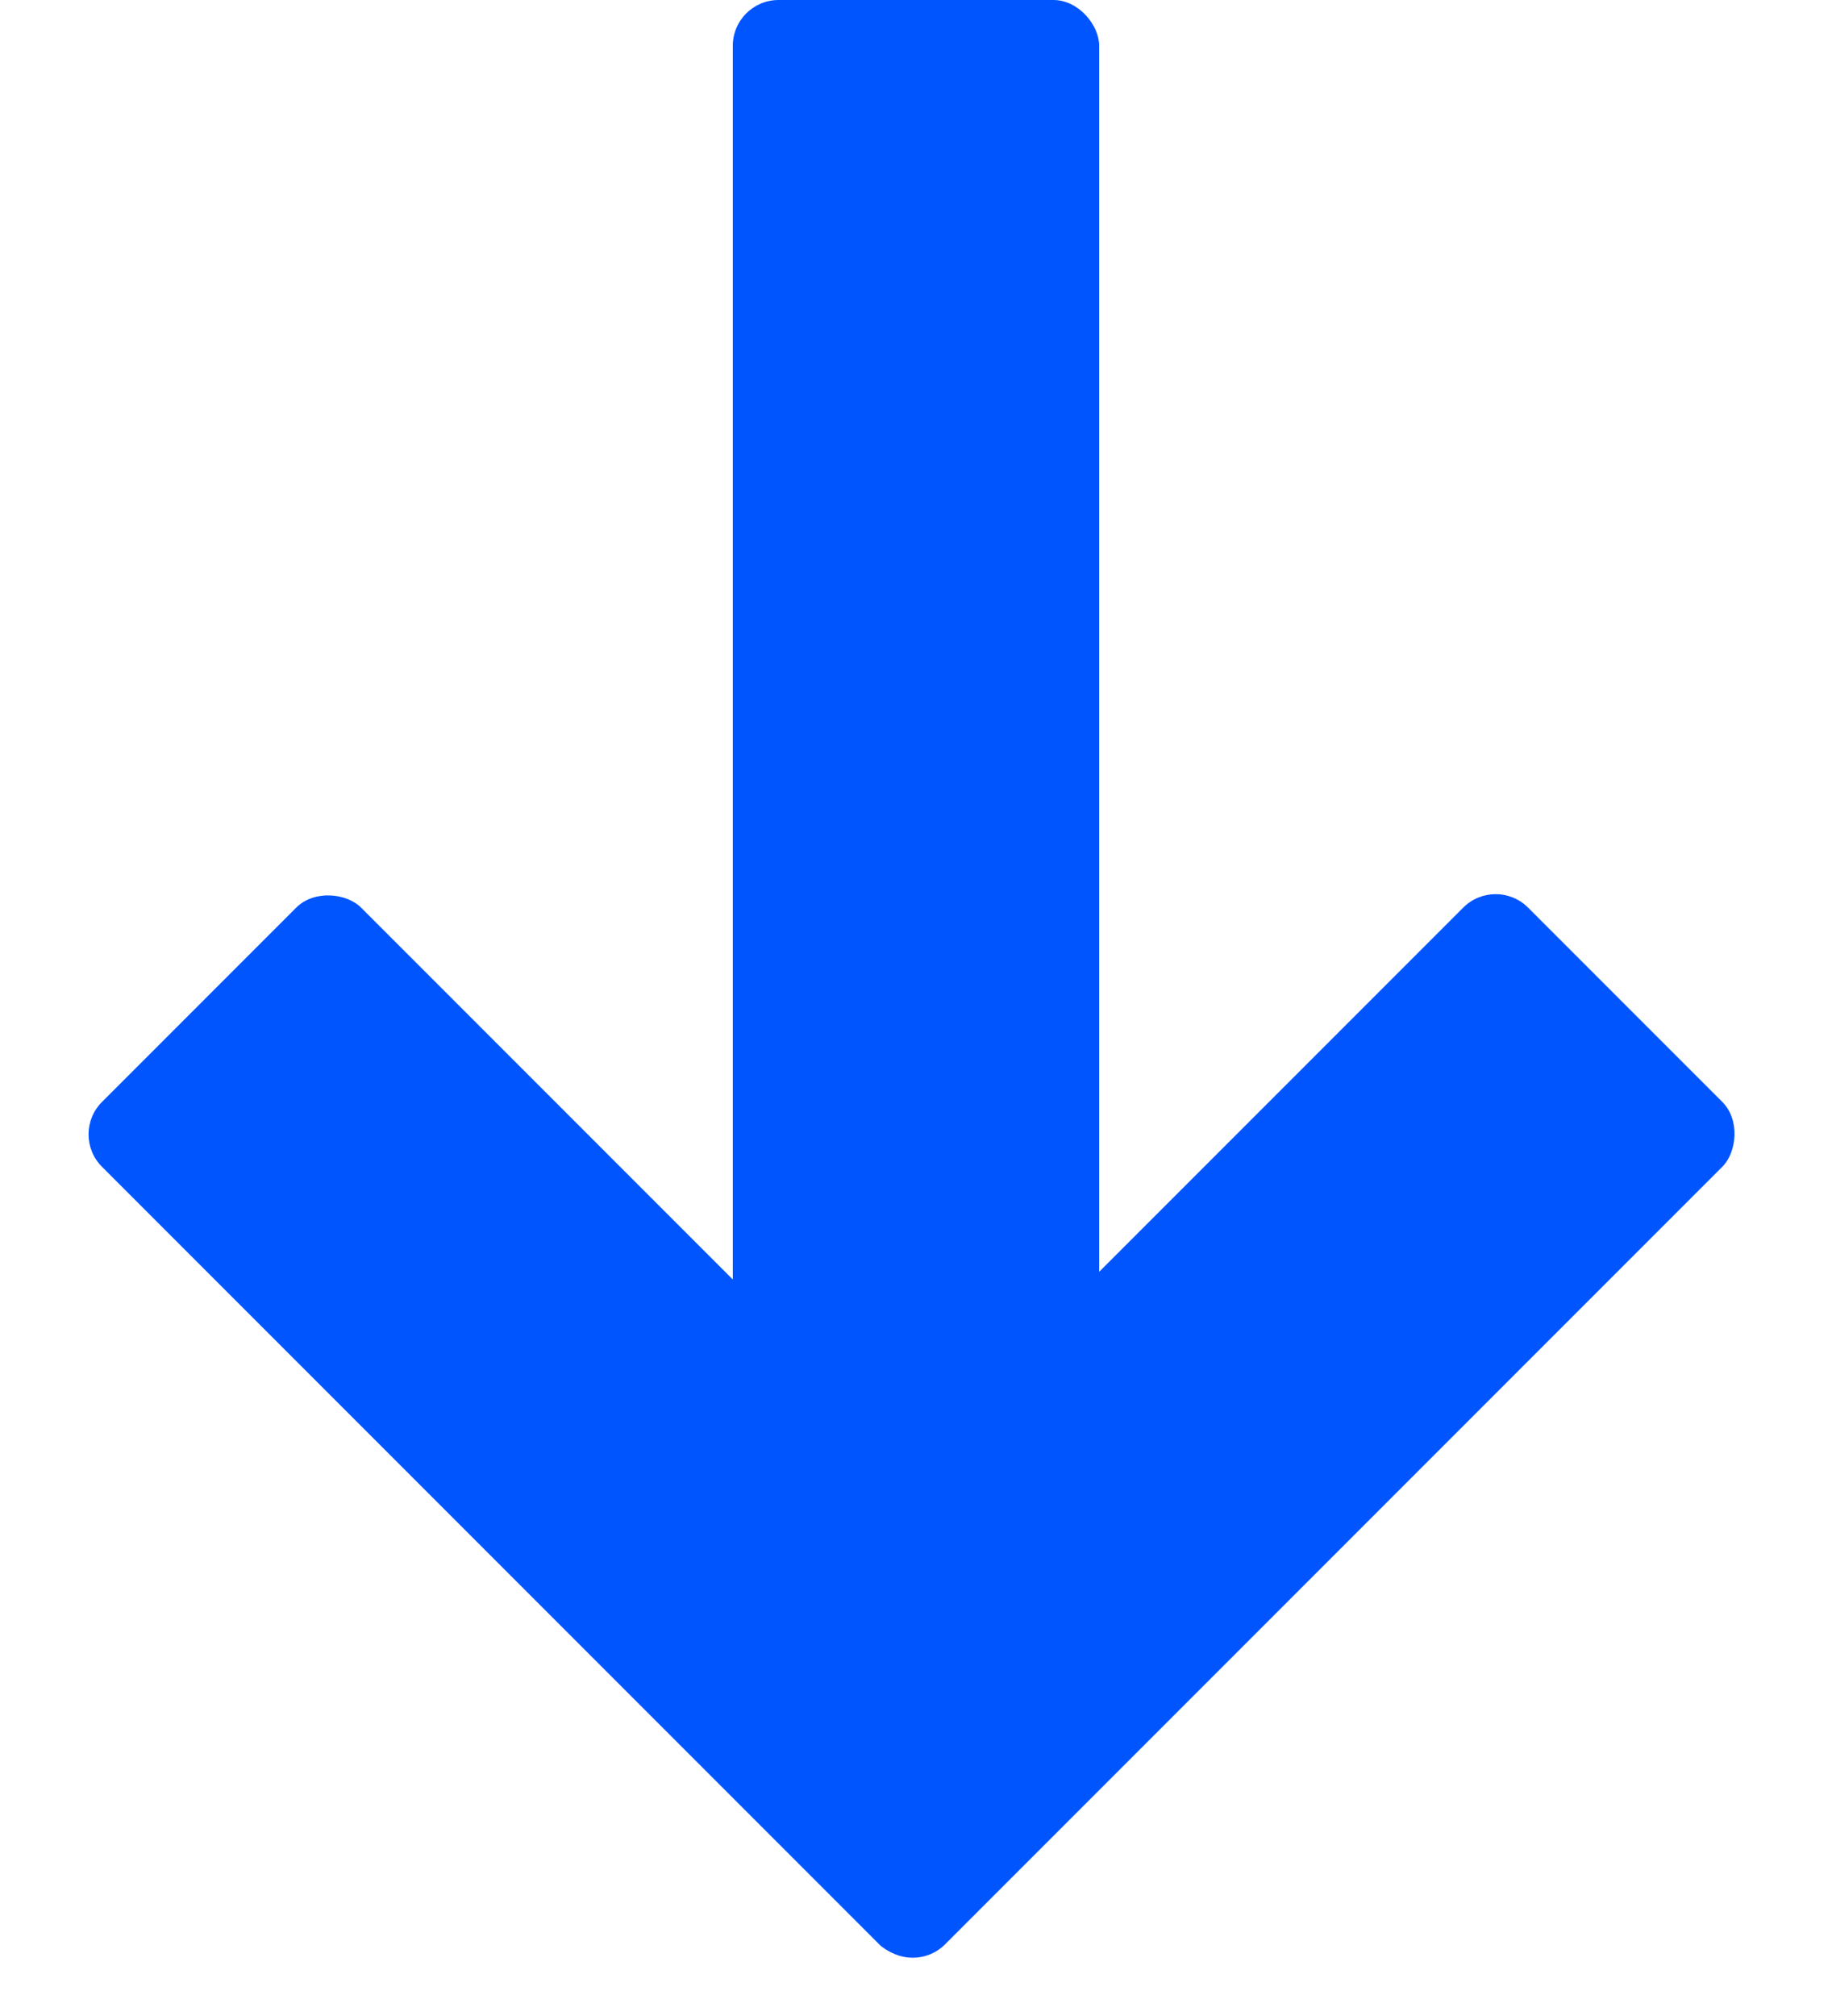
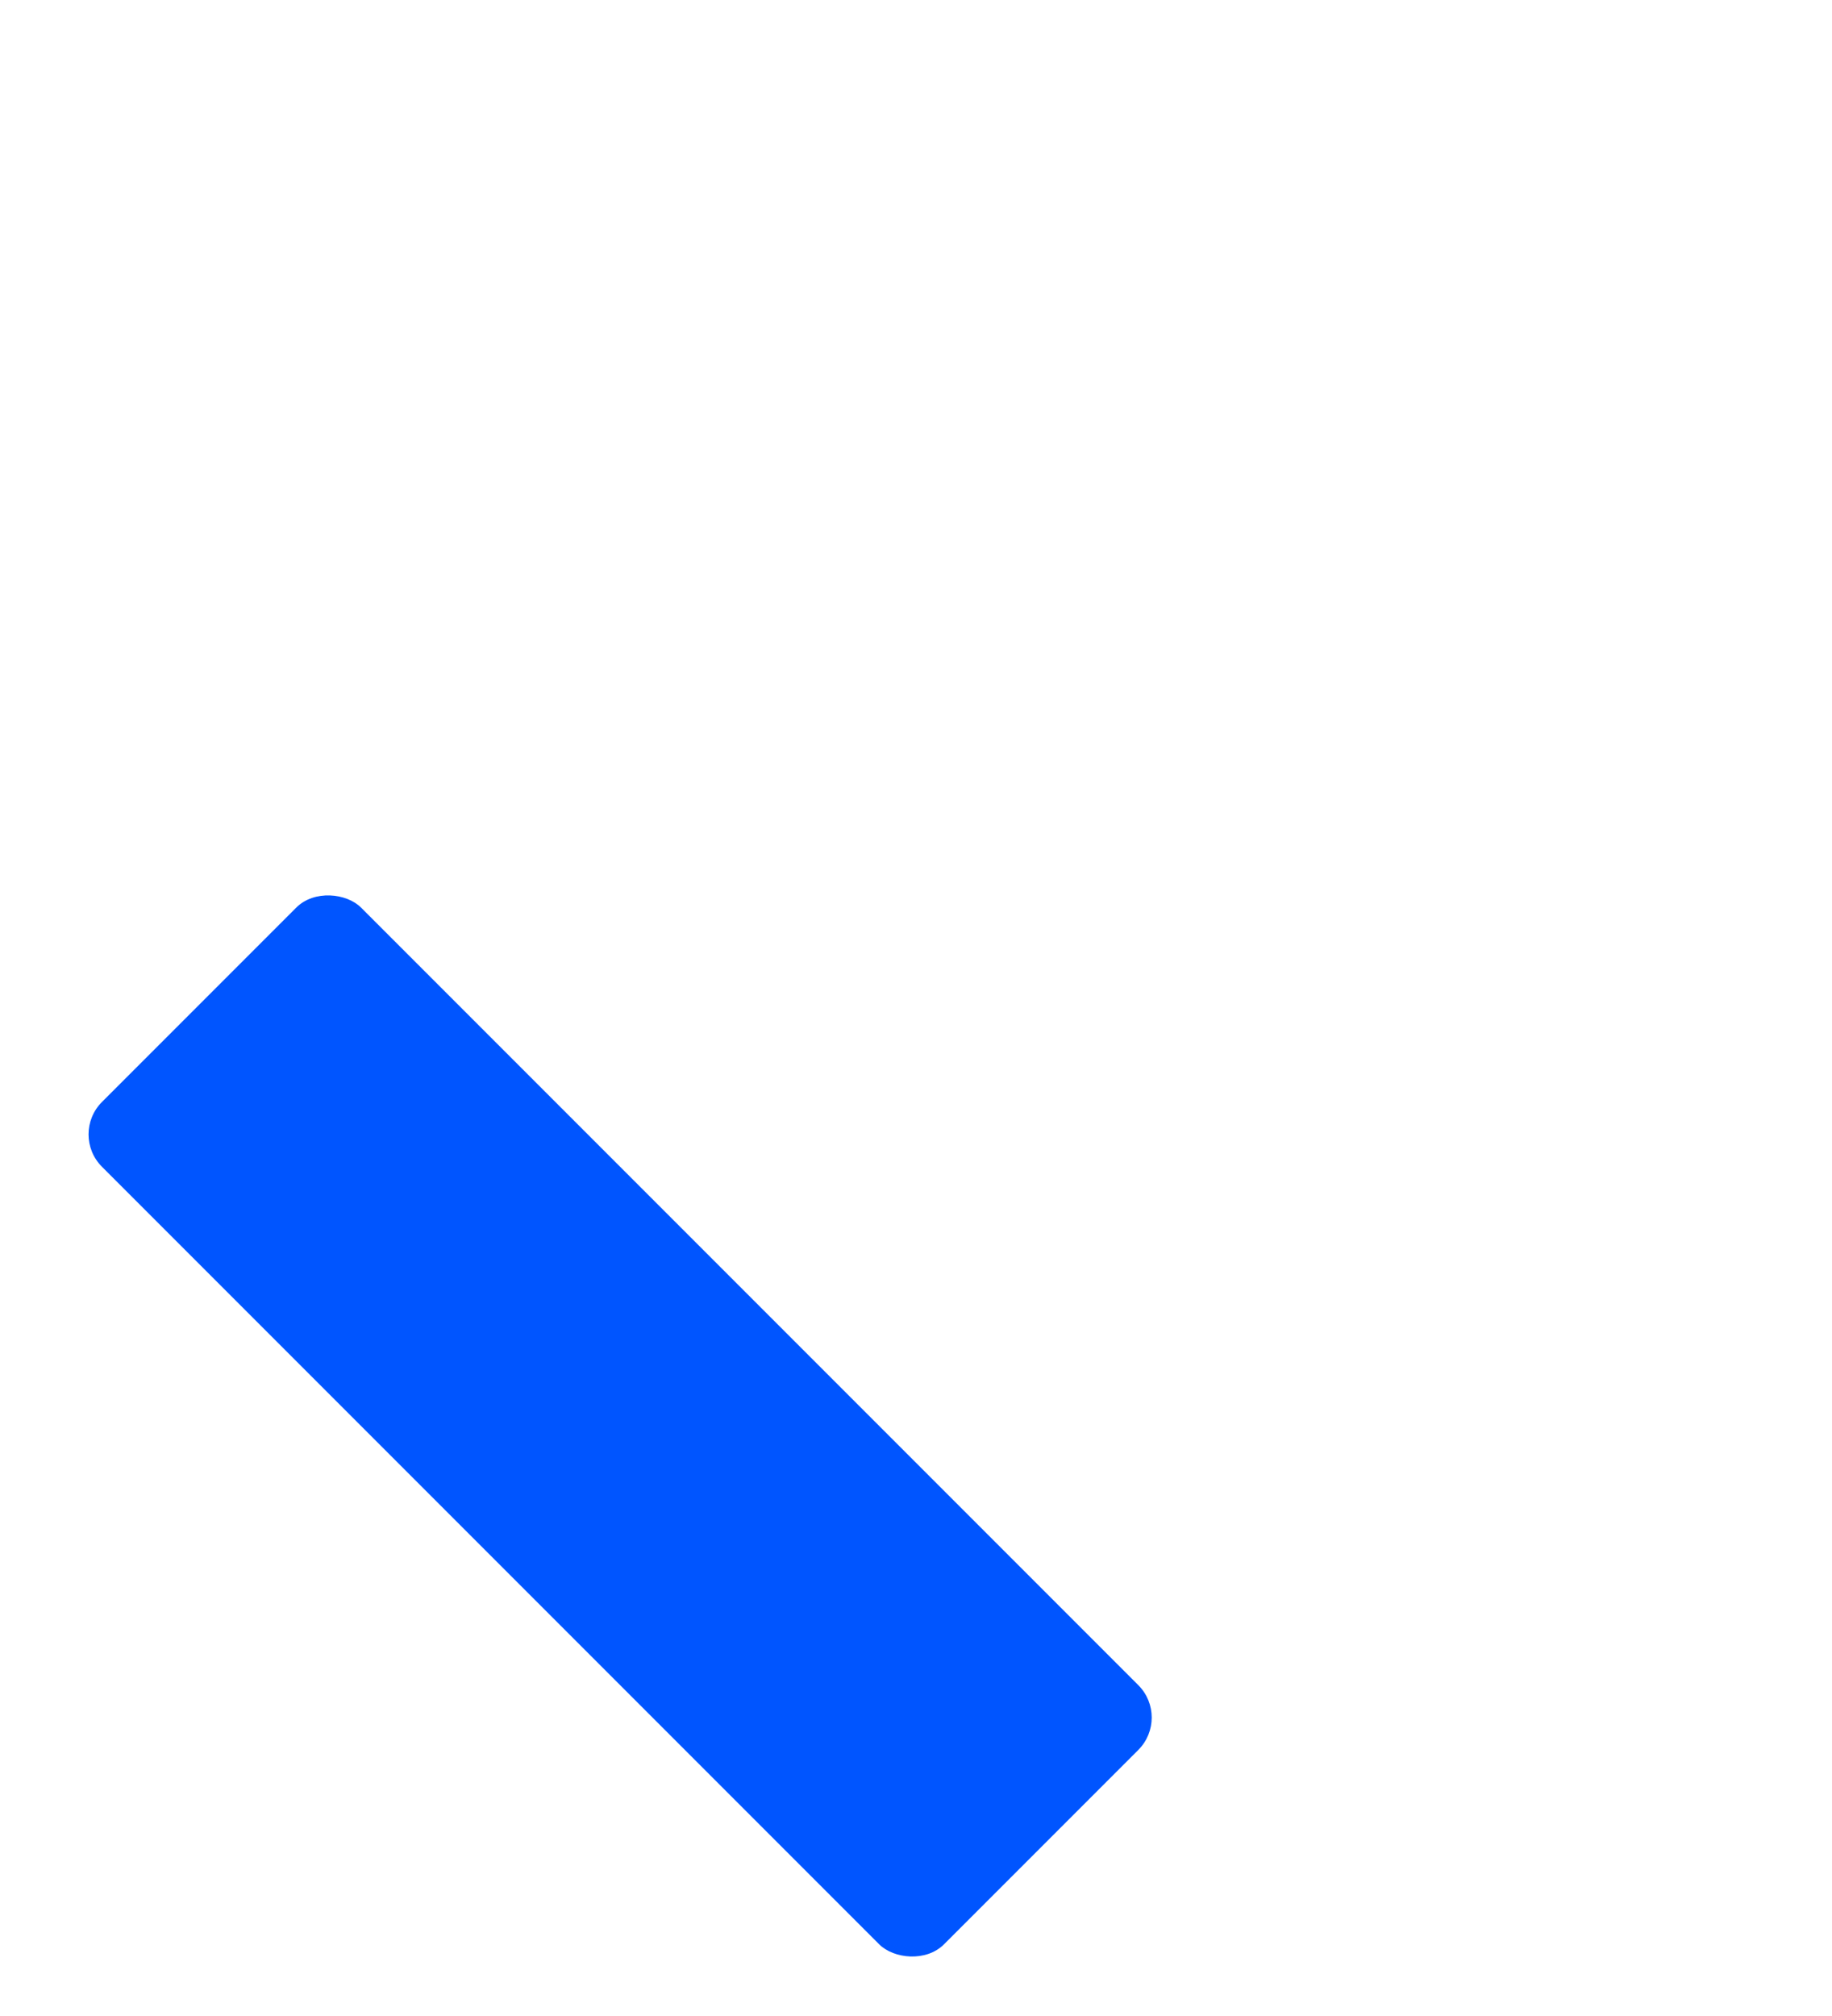
<svg xmlns="http://www.w3.org/2000/svg" width="20px" height="22px" viewBox="0 0 20 22" version="1.1">
  <title>glyph_arrow.svg</title>
  <g id="Page-1" stroke="none" stroke-width="1" fill="none" fill-rule="evenodd">
    <g id="Group" transform="translate(0.76, 0)" fill="#0055FF">
-       <rect id="Rectangle" x="7.24" y="0" width="4" height="16" rx="0.5" />
-       <rect id="Rectangle-Copy-3" transform="translate(12.386, 15.561) rotate(45) translate(-12.386, -15.561) " x="10.386" y="9.061" width="4" height="13" rx="0.5" />
      <rect id="Rectangle-Copy-2" transform="translate(6.01, 15.561) rotate(-45) translate(-6.01, -15.561) " x="4.01" y="9.061" width="4" height="13" rx="0.5" />
    </g>
  </g>
</svg>